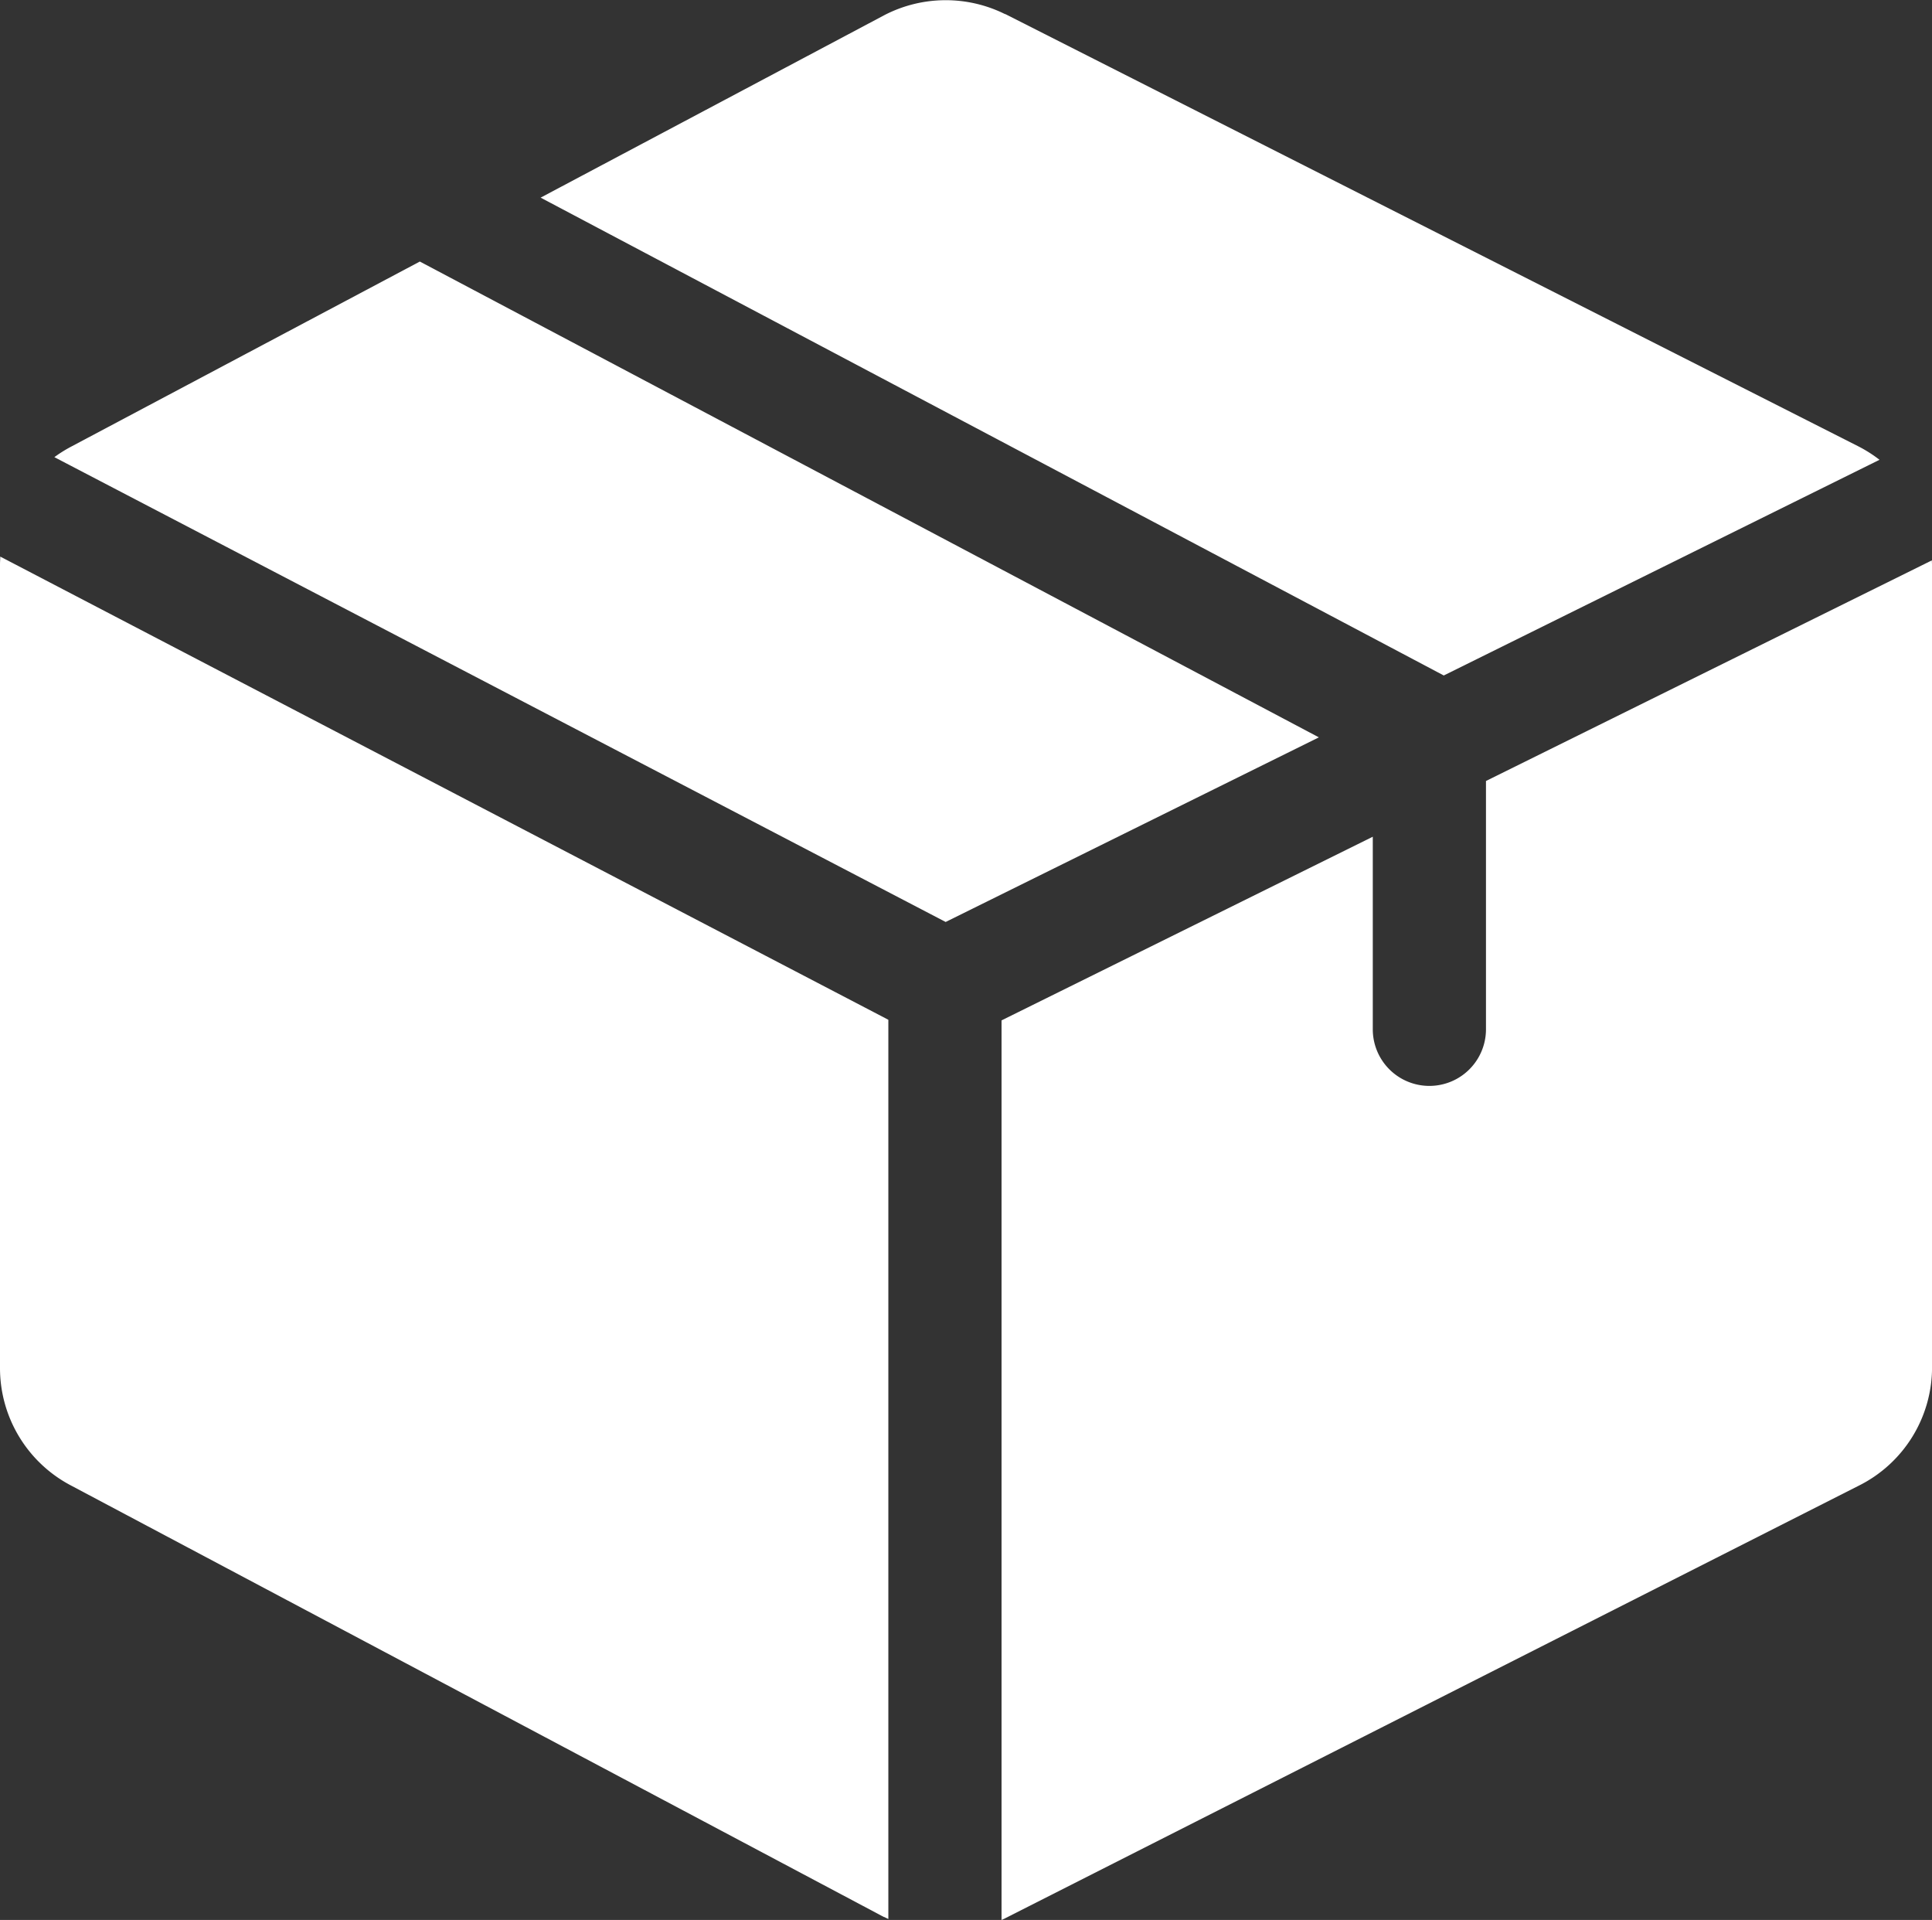
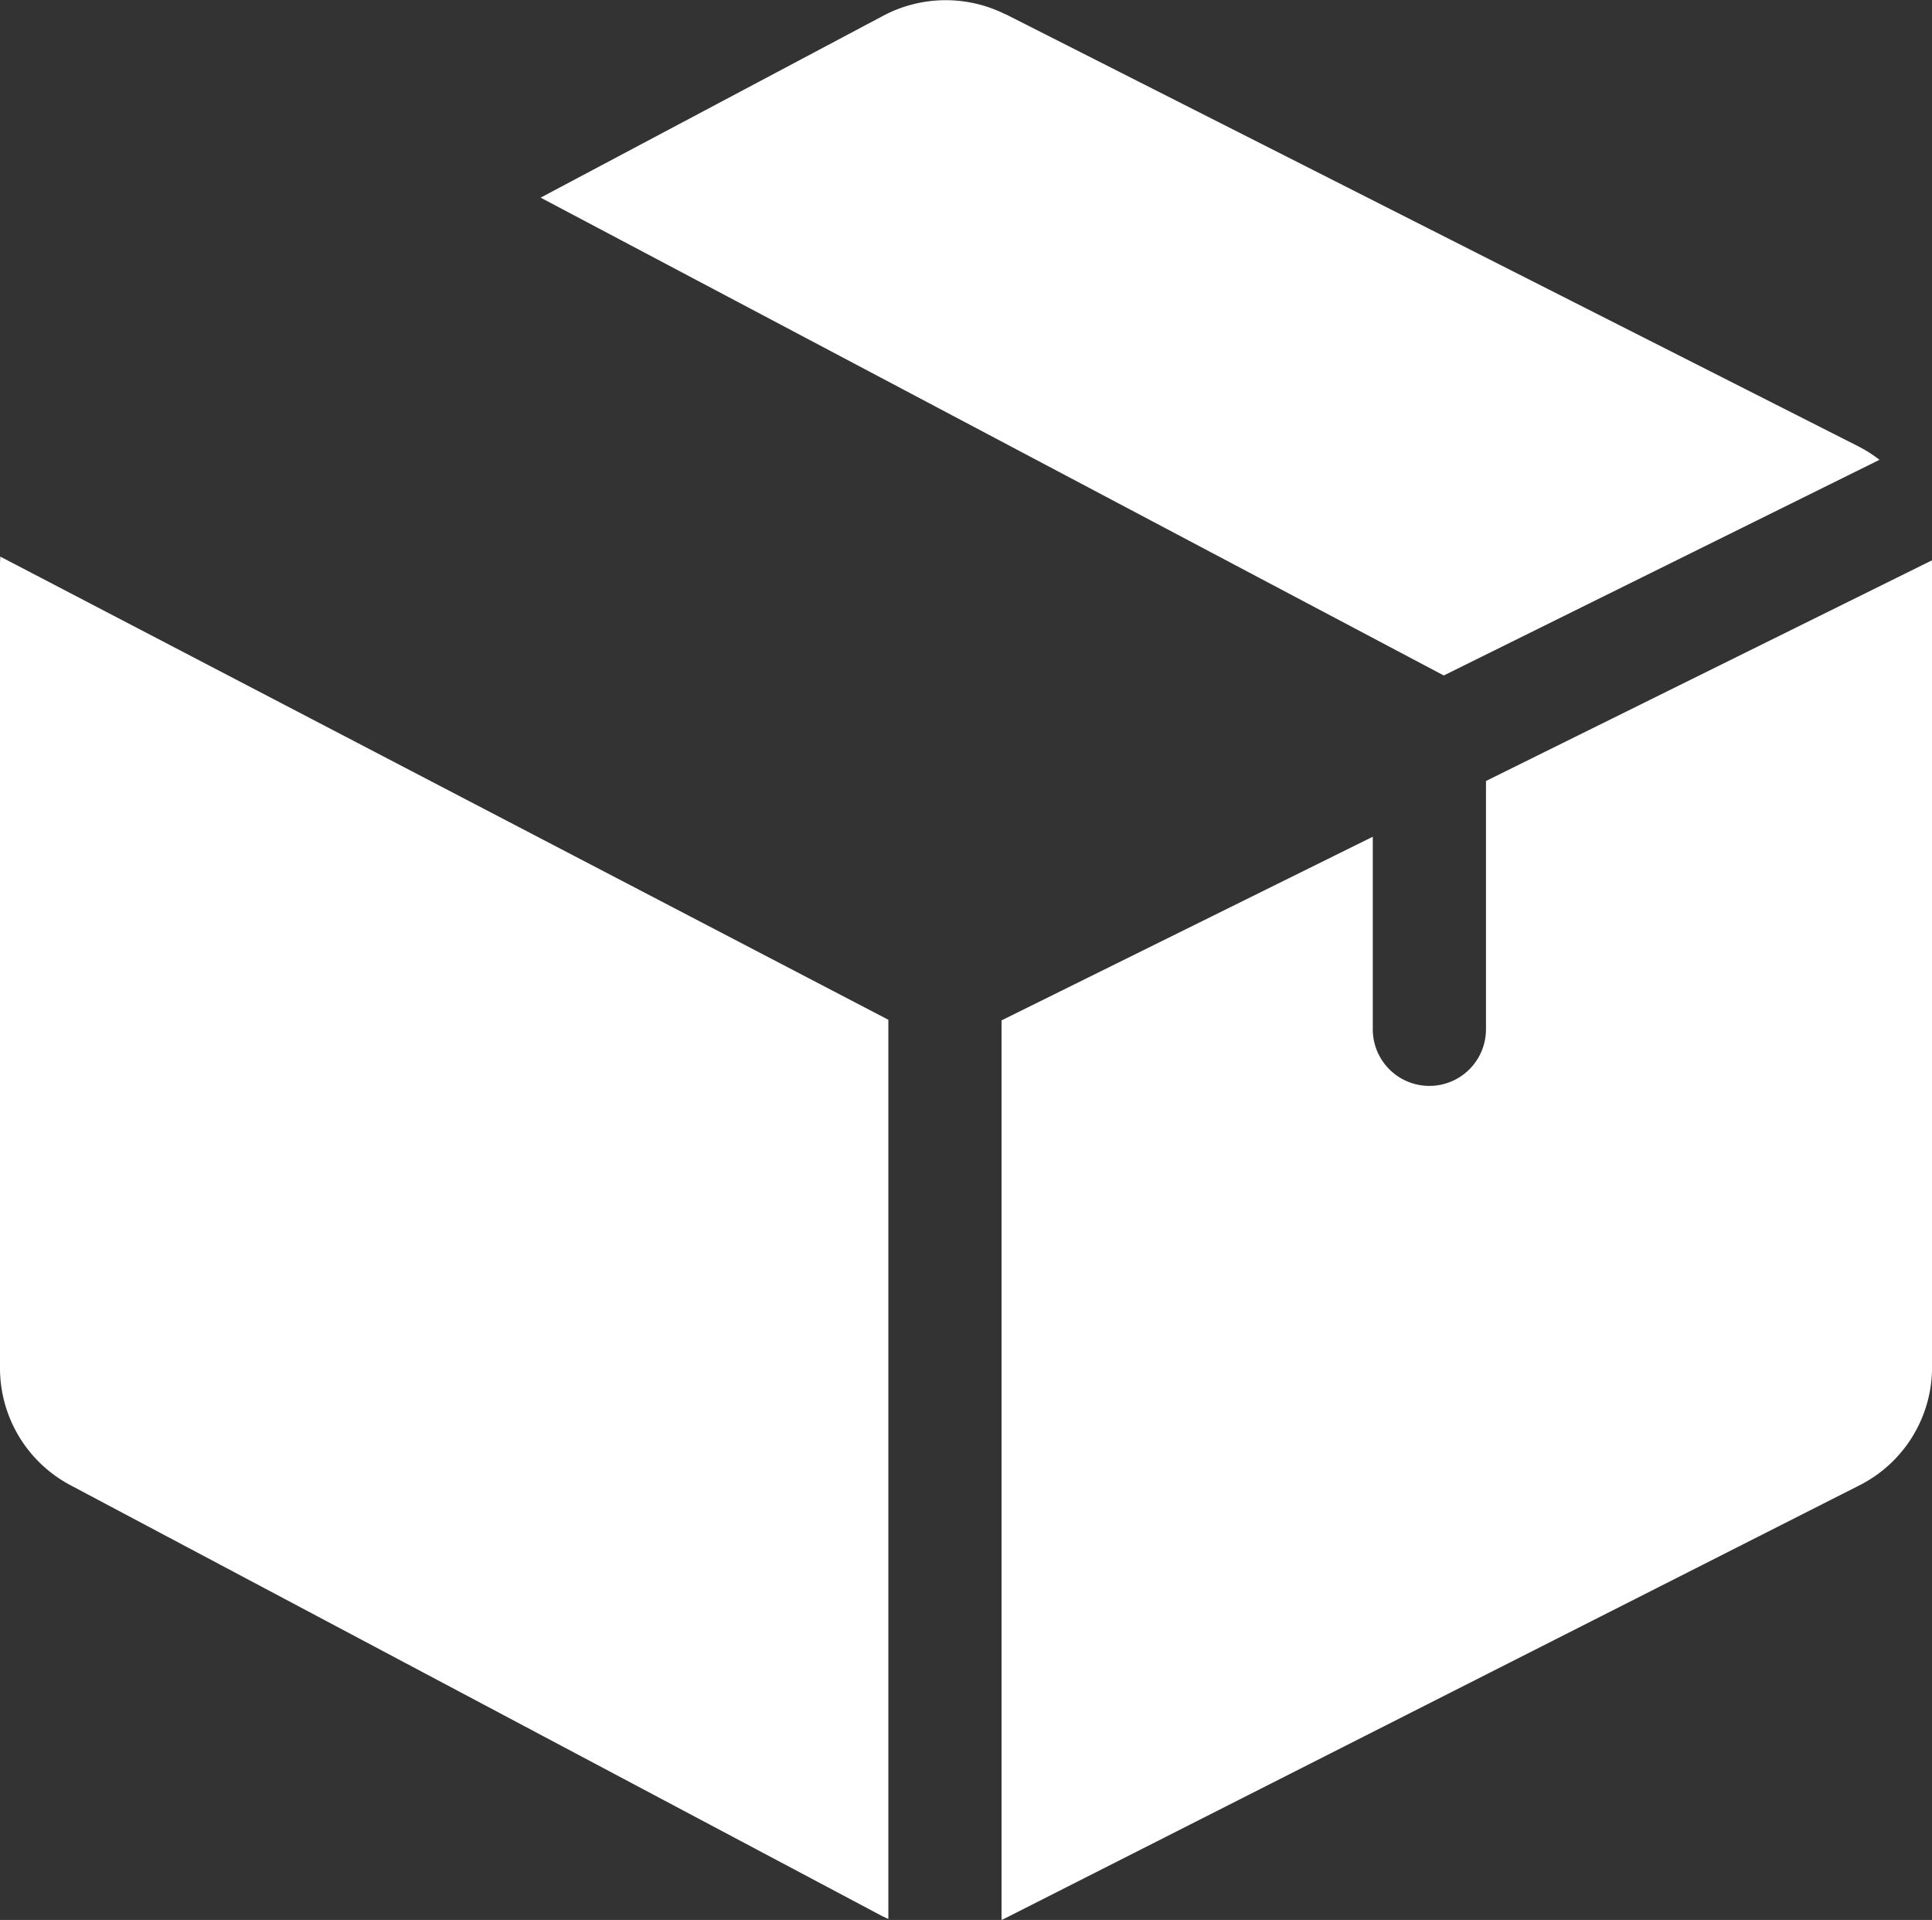
<svg xmlns="http://www.w3.org/2000/svg" width="38.131" height="37.886" viewBox="0 0 38.131 37.886">
  <rect x="0" y="0" width="38.131" height="37.886" fill="#333333" stroke="none" />
  <g id="box" transform="translate(0 -1.642)">
    <g id="Group_987" data-name="Group 987" transform="translate(1.073 6.803)">
      <g id="Group_986" data-name="Group 986">
-         <path id="Path_1018" data-name="Path 1018" d="M21.622,70.942l-6.879,3.651a2.647,2.647,0,0,0-.334.209L32,83.974l7.366-3.643Z" transform="translate(-14.409 -70.942)" fill="#fff" />
-       </g>
+         </g>
    </g>
    <g id="Group_989" data-name="Group 989" transform="translate(19.767 12.7)">
      <g id="Group_988" data-name="Group 988">
        <path id="Path_1019" data-name="Path 1019" d="M283.776,150.122l-8.8,4.353v4.9a1.117,1.117,0,1,1-2.234,0v-3.8l-7.327,3.624V176.95l.069-.032,16.845-8.535a2.61,2.61,0,0,0,1.451-2.347V150.221C283.779,150.188,283.777,150.155,283.776,150.122Z" transform="translate(-265.415 -150.122)" fill="#fff" />
      </g>
    </g>
    <g id="Group_991" data-name="Group 991" transform="translate(10.67 1.642)">
      <g id="Group_990" data-name="Group 990" transform="translate(0 0)">
        <path id="Path_1020" data-name="Path 1020" d="M169.285,10.451,152.447,1.92l-.007,0a2.632,2.632,0,0,0-2.383.022l-6.782,3.6L161.1,14.971l8.6-4.256A2.65,2.65,0,0,0,169.285,10.451Z" transform="translate(-143.275 -1.642)" fill="#fff" />
      </g>
    </g>
    <g id="Group_993" data-name="Group 993" transform="translate(0 12.625)">
      <g id="Group_992" data-name="Group 992">
        <path id="Path_1021" data-name="Path 1021" d="M.005,149.117c0,.051-.005.1-.005.154v15.854a2.616,2.616,0,0,0,1.407,2.325l16.038,8.512.007,0c.027.014.054.026.081.039V158.257Z" transform="translate(0 -149.117)" fill="#fff" />
      </g>
    </g>
  </g>
</svg>